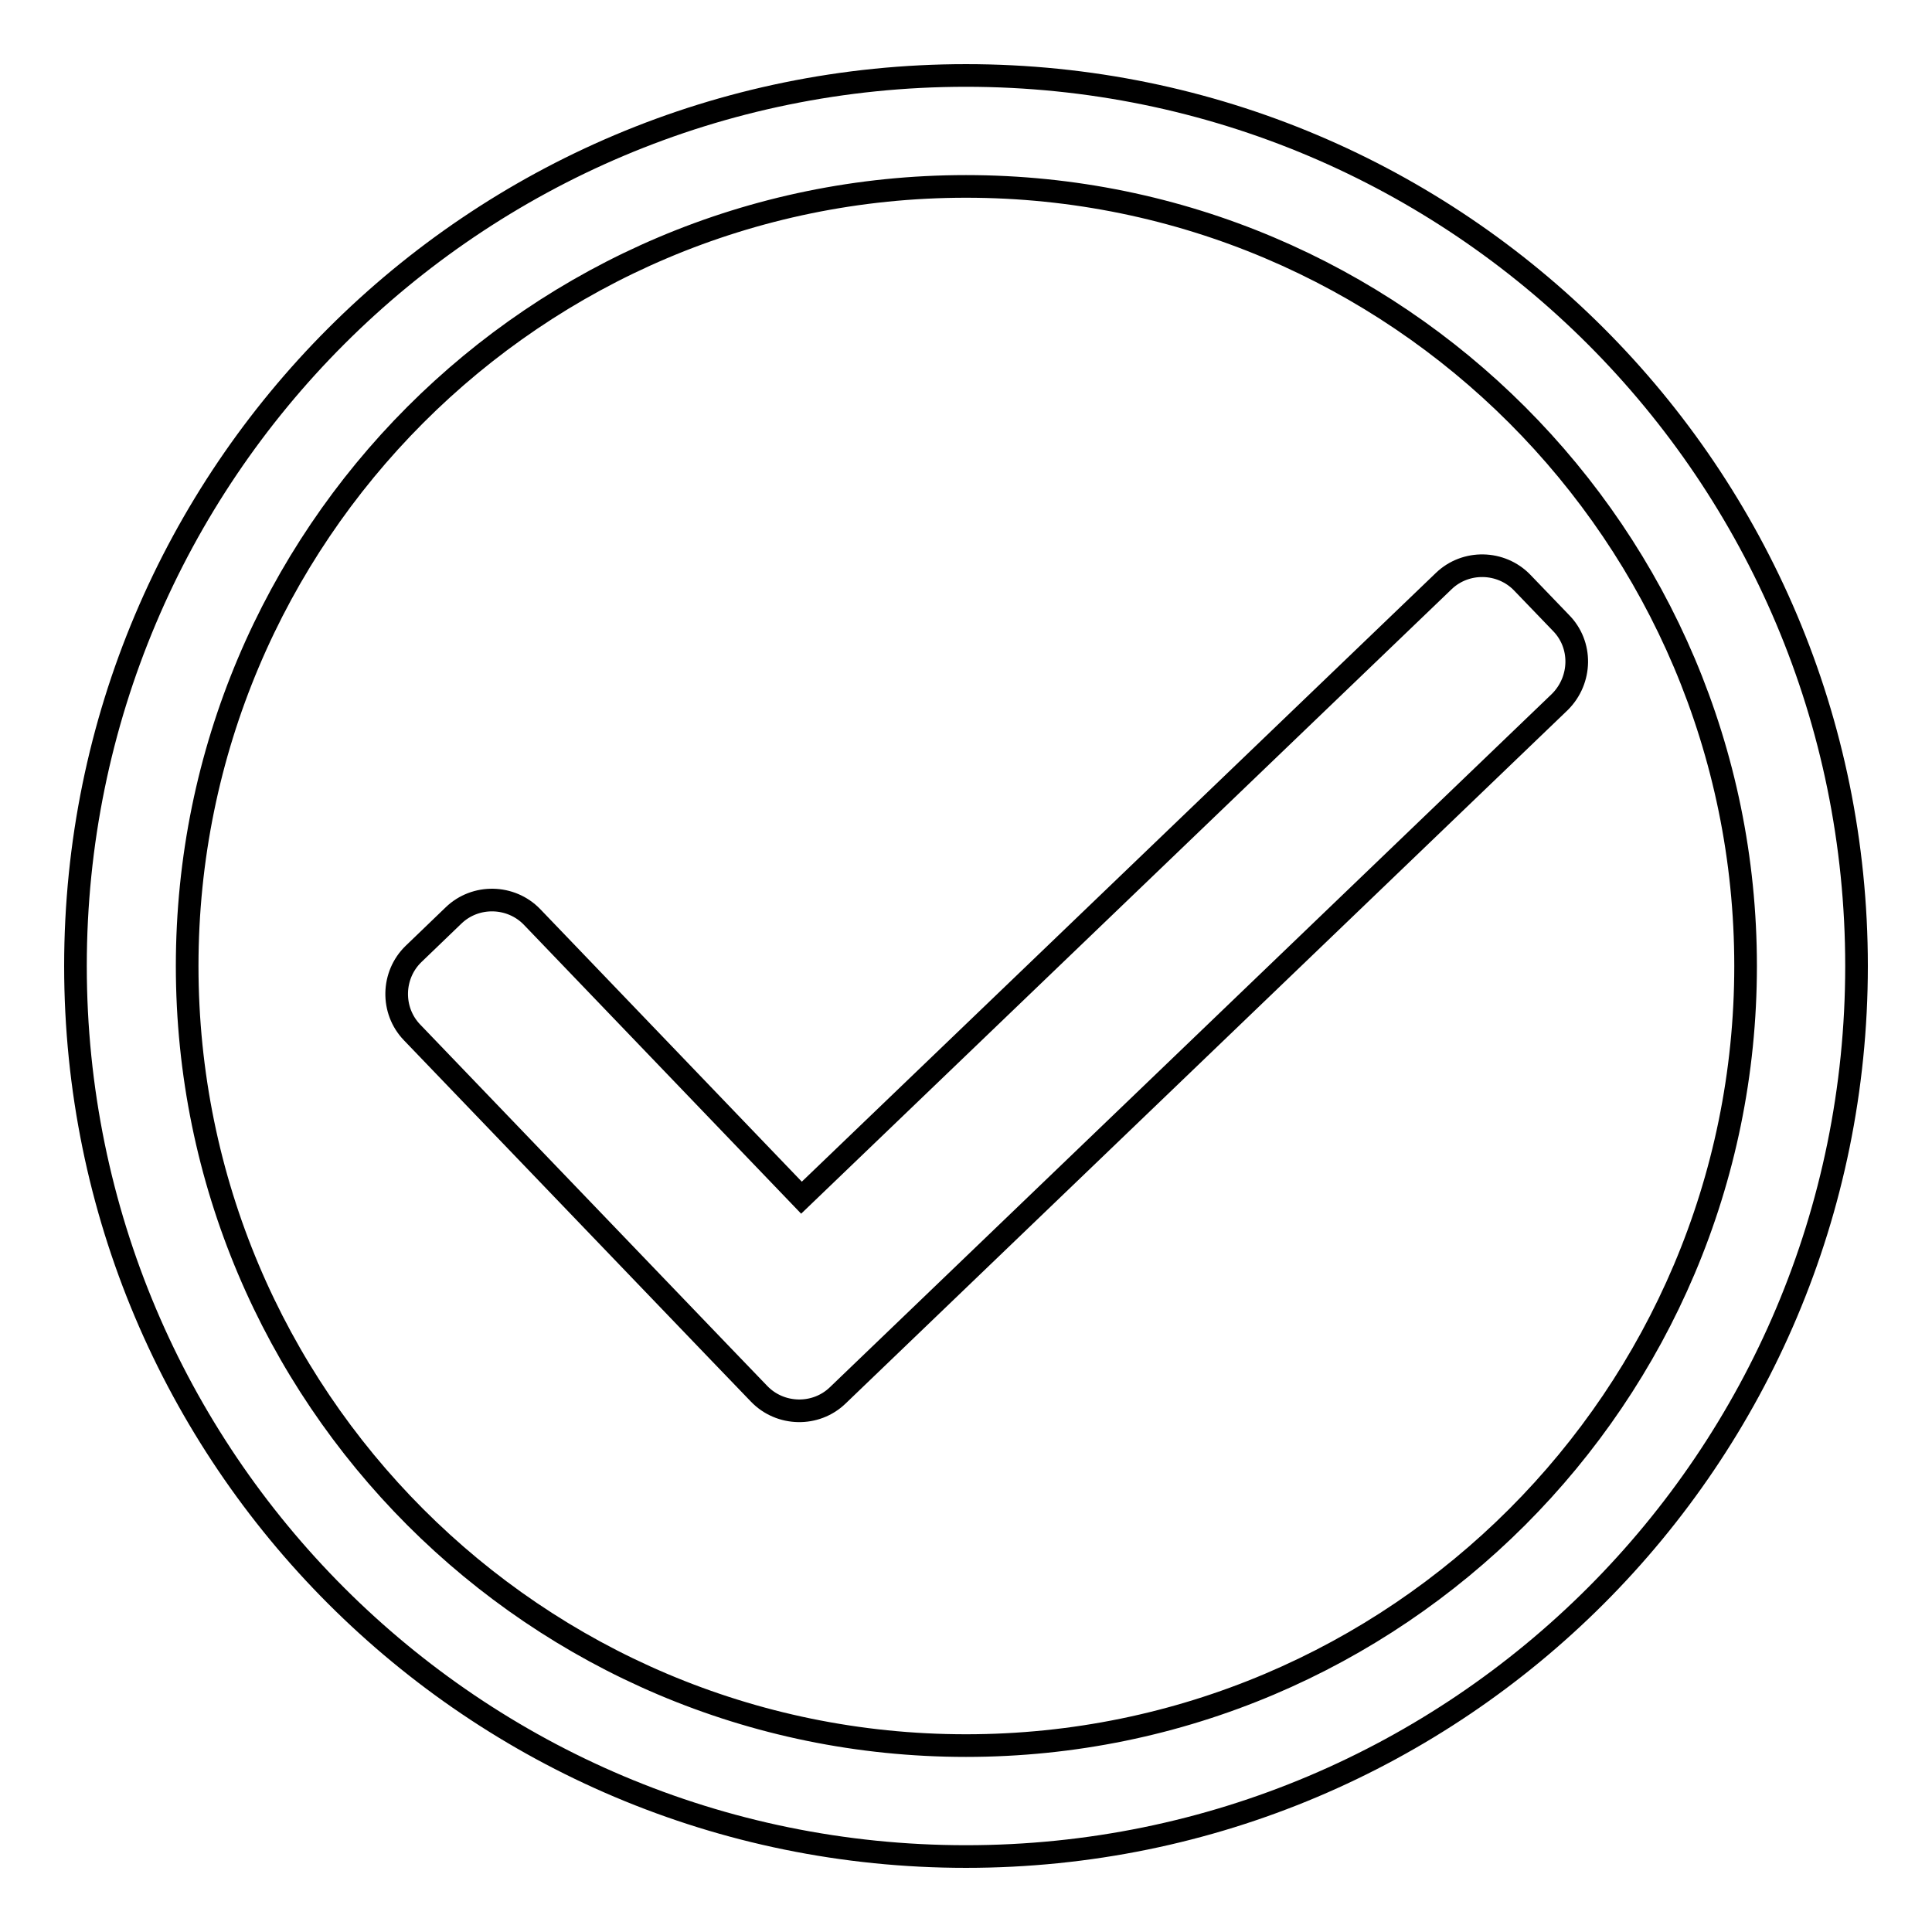
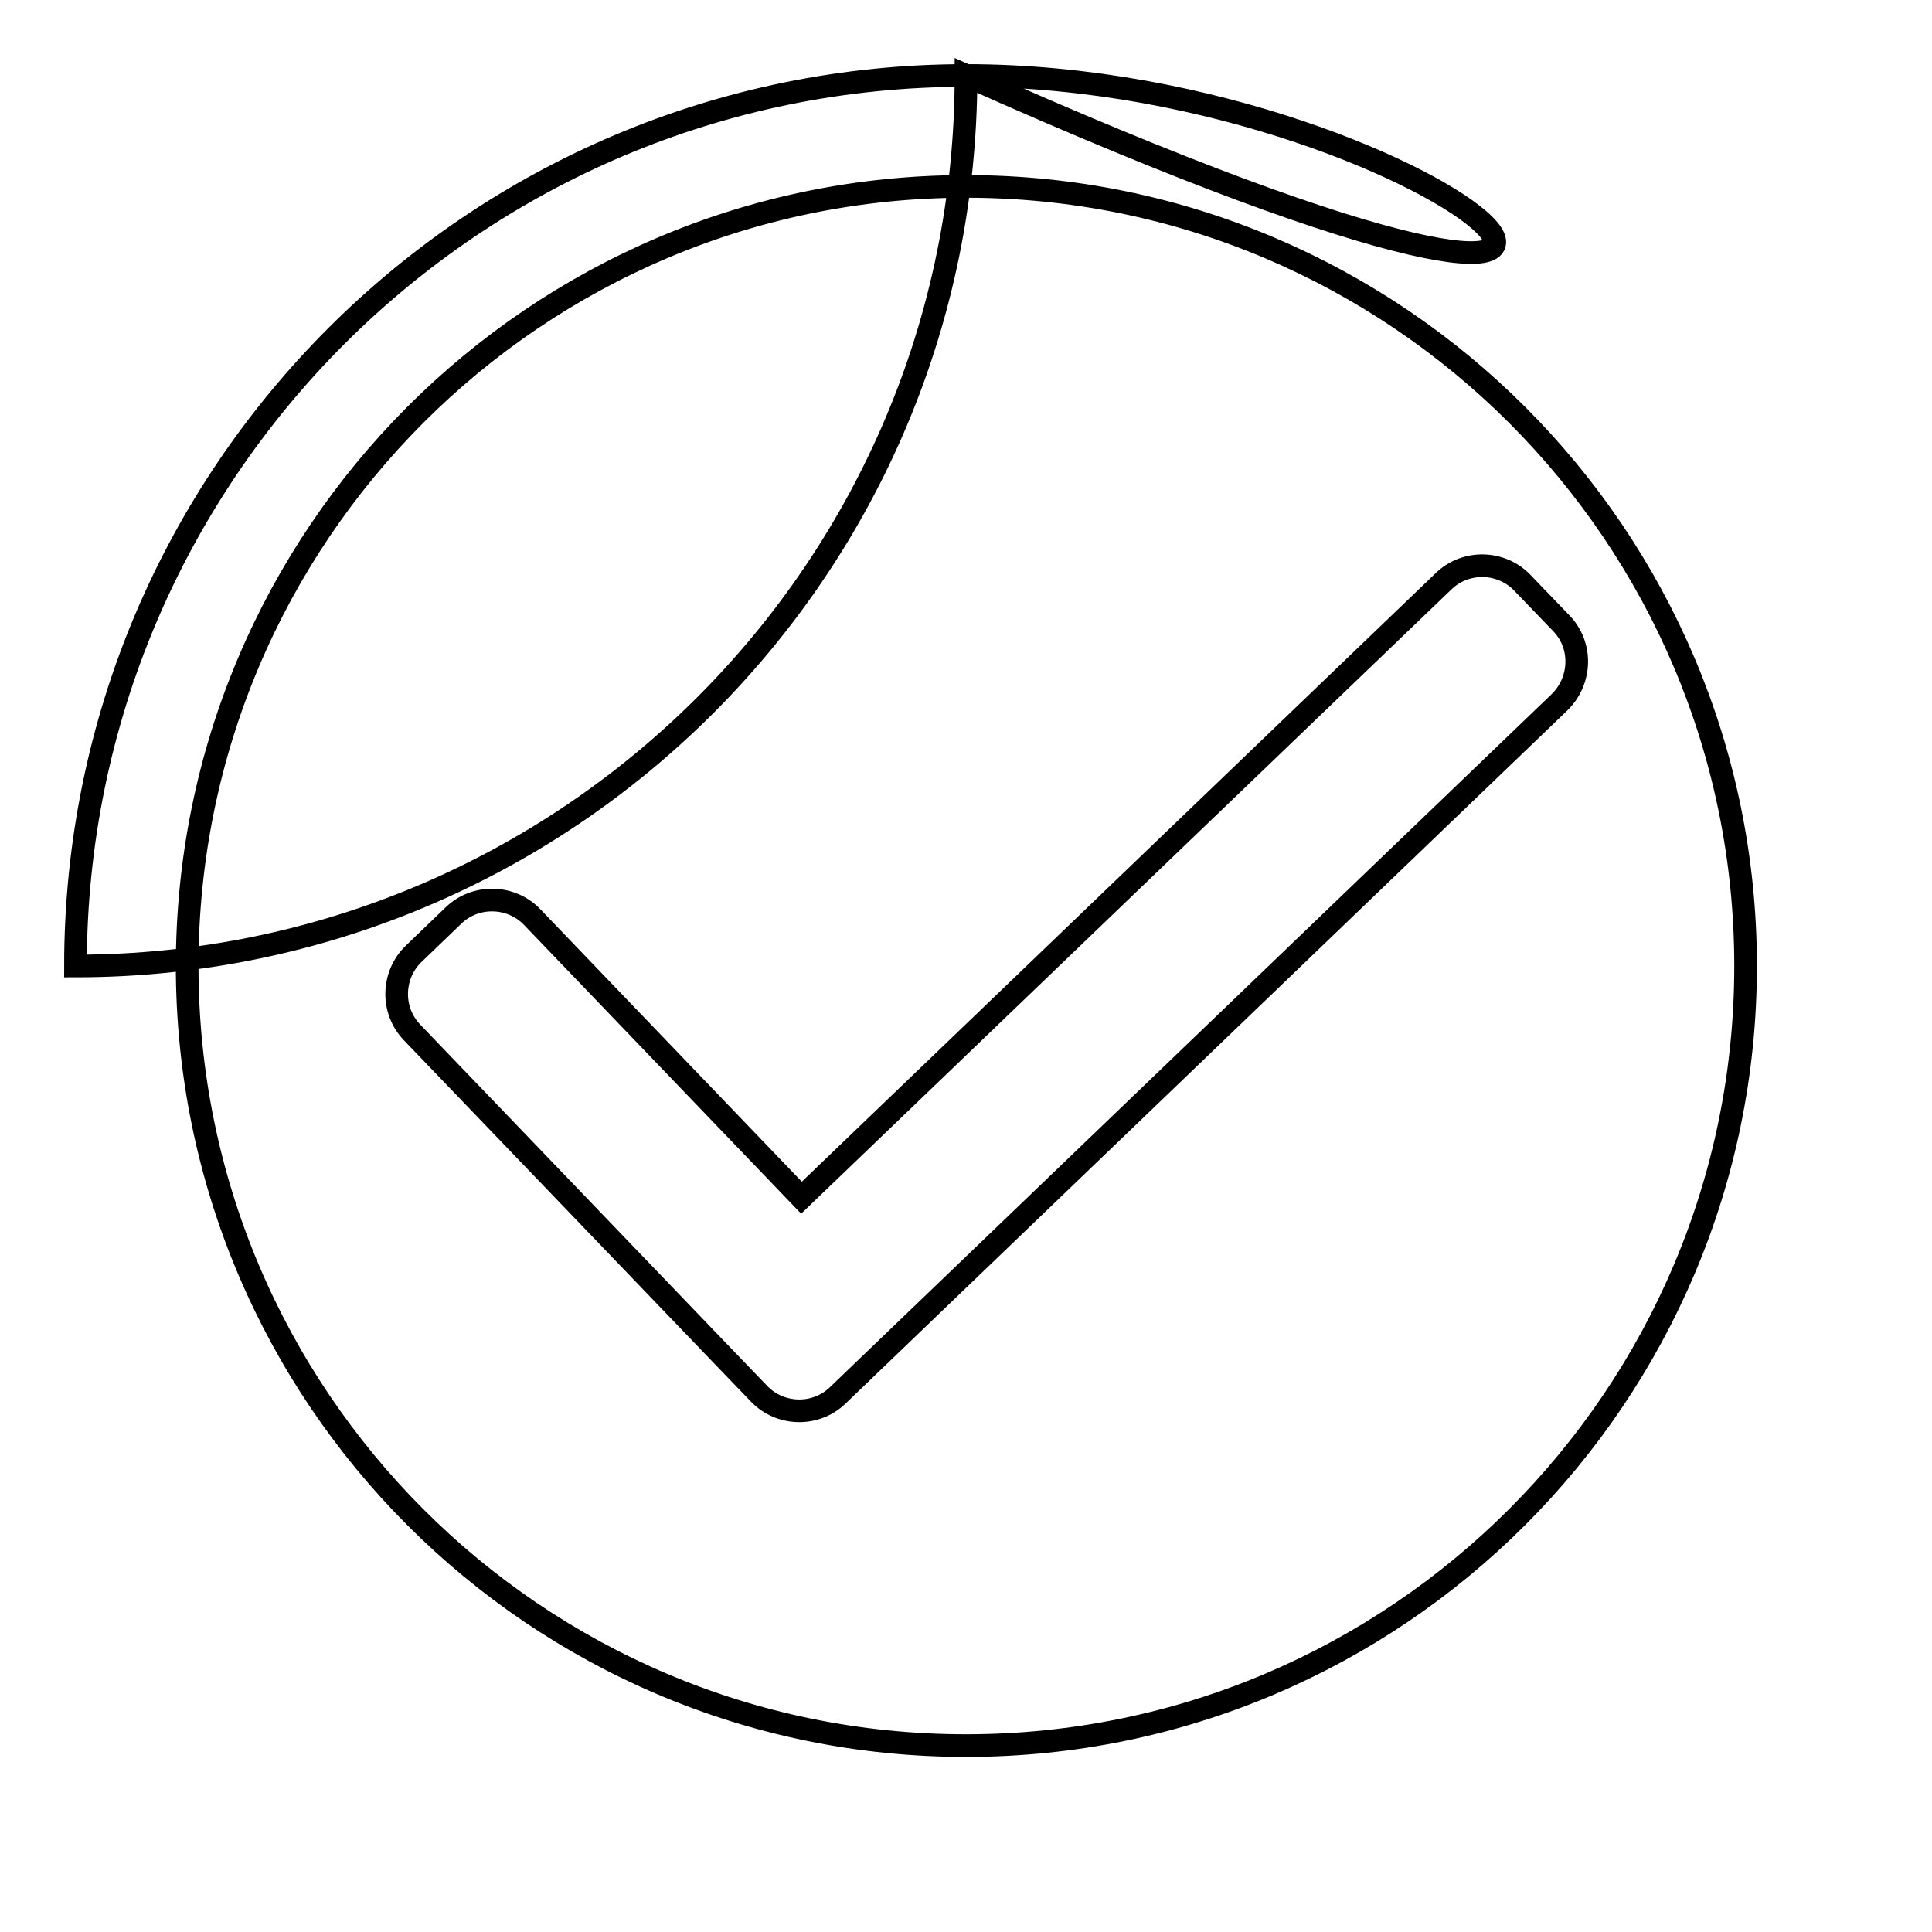
<svg xmlns="http://www.w3.org/2000/svg" version="1.1" x="0px" y="0px" viewBox="0 0 256 256" enable-background="new 0 0 256 256" xml:space="preserve">
  <g>
    <g>
-       <path stroke-width="3" fill-opacity="0" stroke="#000000" d="M128,10C62.8,10,10,62.8,10,128c0,65.2,52.8,118,118,118c65.2,0,118-52.8,118-118C246,62.8,193.2,10,128,10z M128,231.3C71,231.3,24.8,185,24.8,128C24.8,71,71,24.7,128,24.7S231.3,71,231.3,128C231.3,185,185,231.3,128,231.3z M206.8,82.5l-5.1-5.3c-2.8-2.9-7.5-3-10.4-0.2l-85.1,81.7l-35.7-37.2c-2.8-2.9-7.5-3-10.4-0.2l-5.3,5.1c-2.9,2.8-3,7.5-0.2,10.4l40.9,42.6l5.1,5.3c2.8,2.9,7.5,3,10.4,0.2l95.7-91.9C209.6,90.1,209.7,85.4,206.8,82.5z" />
+       <path stroke-width="3" fill-opacity="0" stroke="#000000" d="M128,10C62.8,10,10,62.8,10,128c65.2,0,118-52.8,118-118C246,62.8,193.2,10,128,10z M128,231.3C71,231.3,24.8,185,24.8,128C24.8,71,71,24.7,128,24.7S231.3,71,231.3,128C231.3,185,185,231.3,128,231.3z M206.8,82.5l-5.1-5.3c-2.8-2.9-7.5-3-10.4-0.2l-85.1,81.7l-35.7-37.2c-2.8-2.9-7.5-3-10.4-0.2l-5.3,5.1c-2.9,2.8-3,7.5-0.2,10.4l40.9,42.6l5.1,5.3c2.8,2.9,7.5,3,10.4,0.2l95.7-91.9C209.6,90.1,209.7,85.4,206.8,82.5z" />
    </g>
  </g>
</svg>